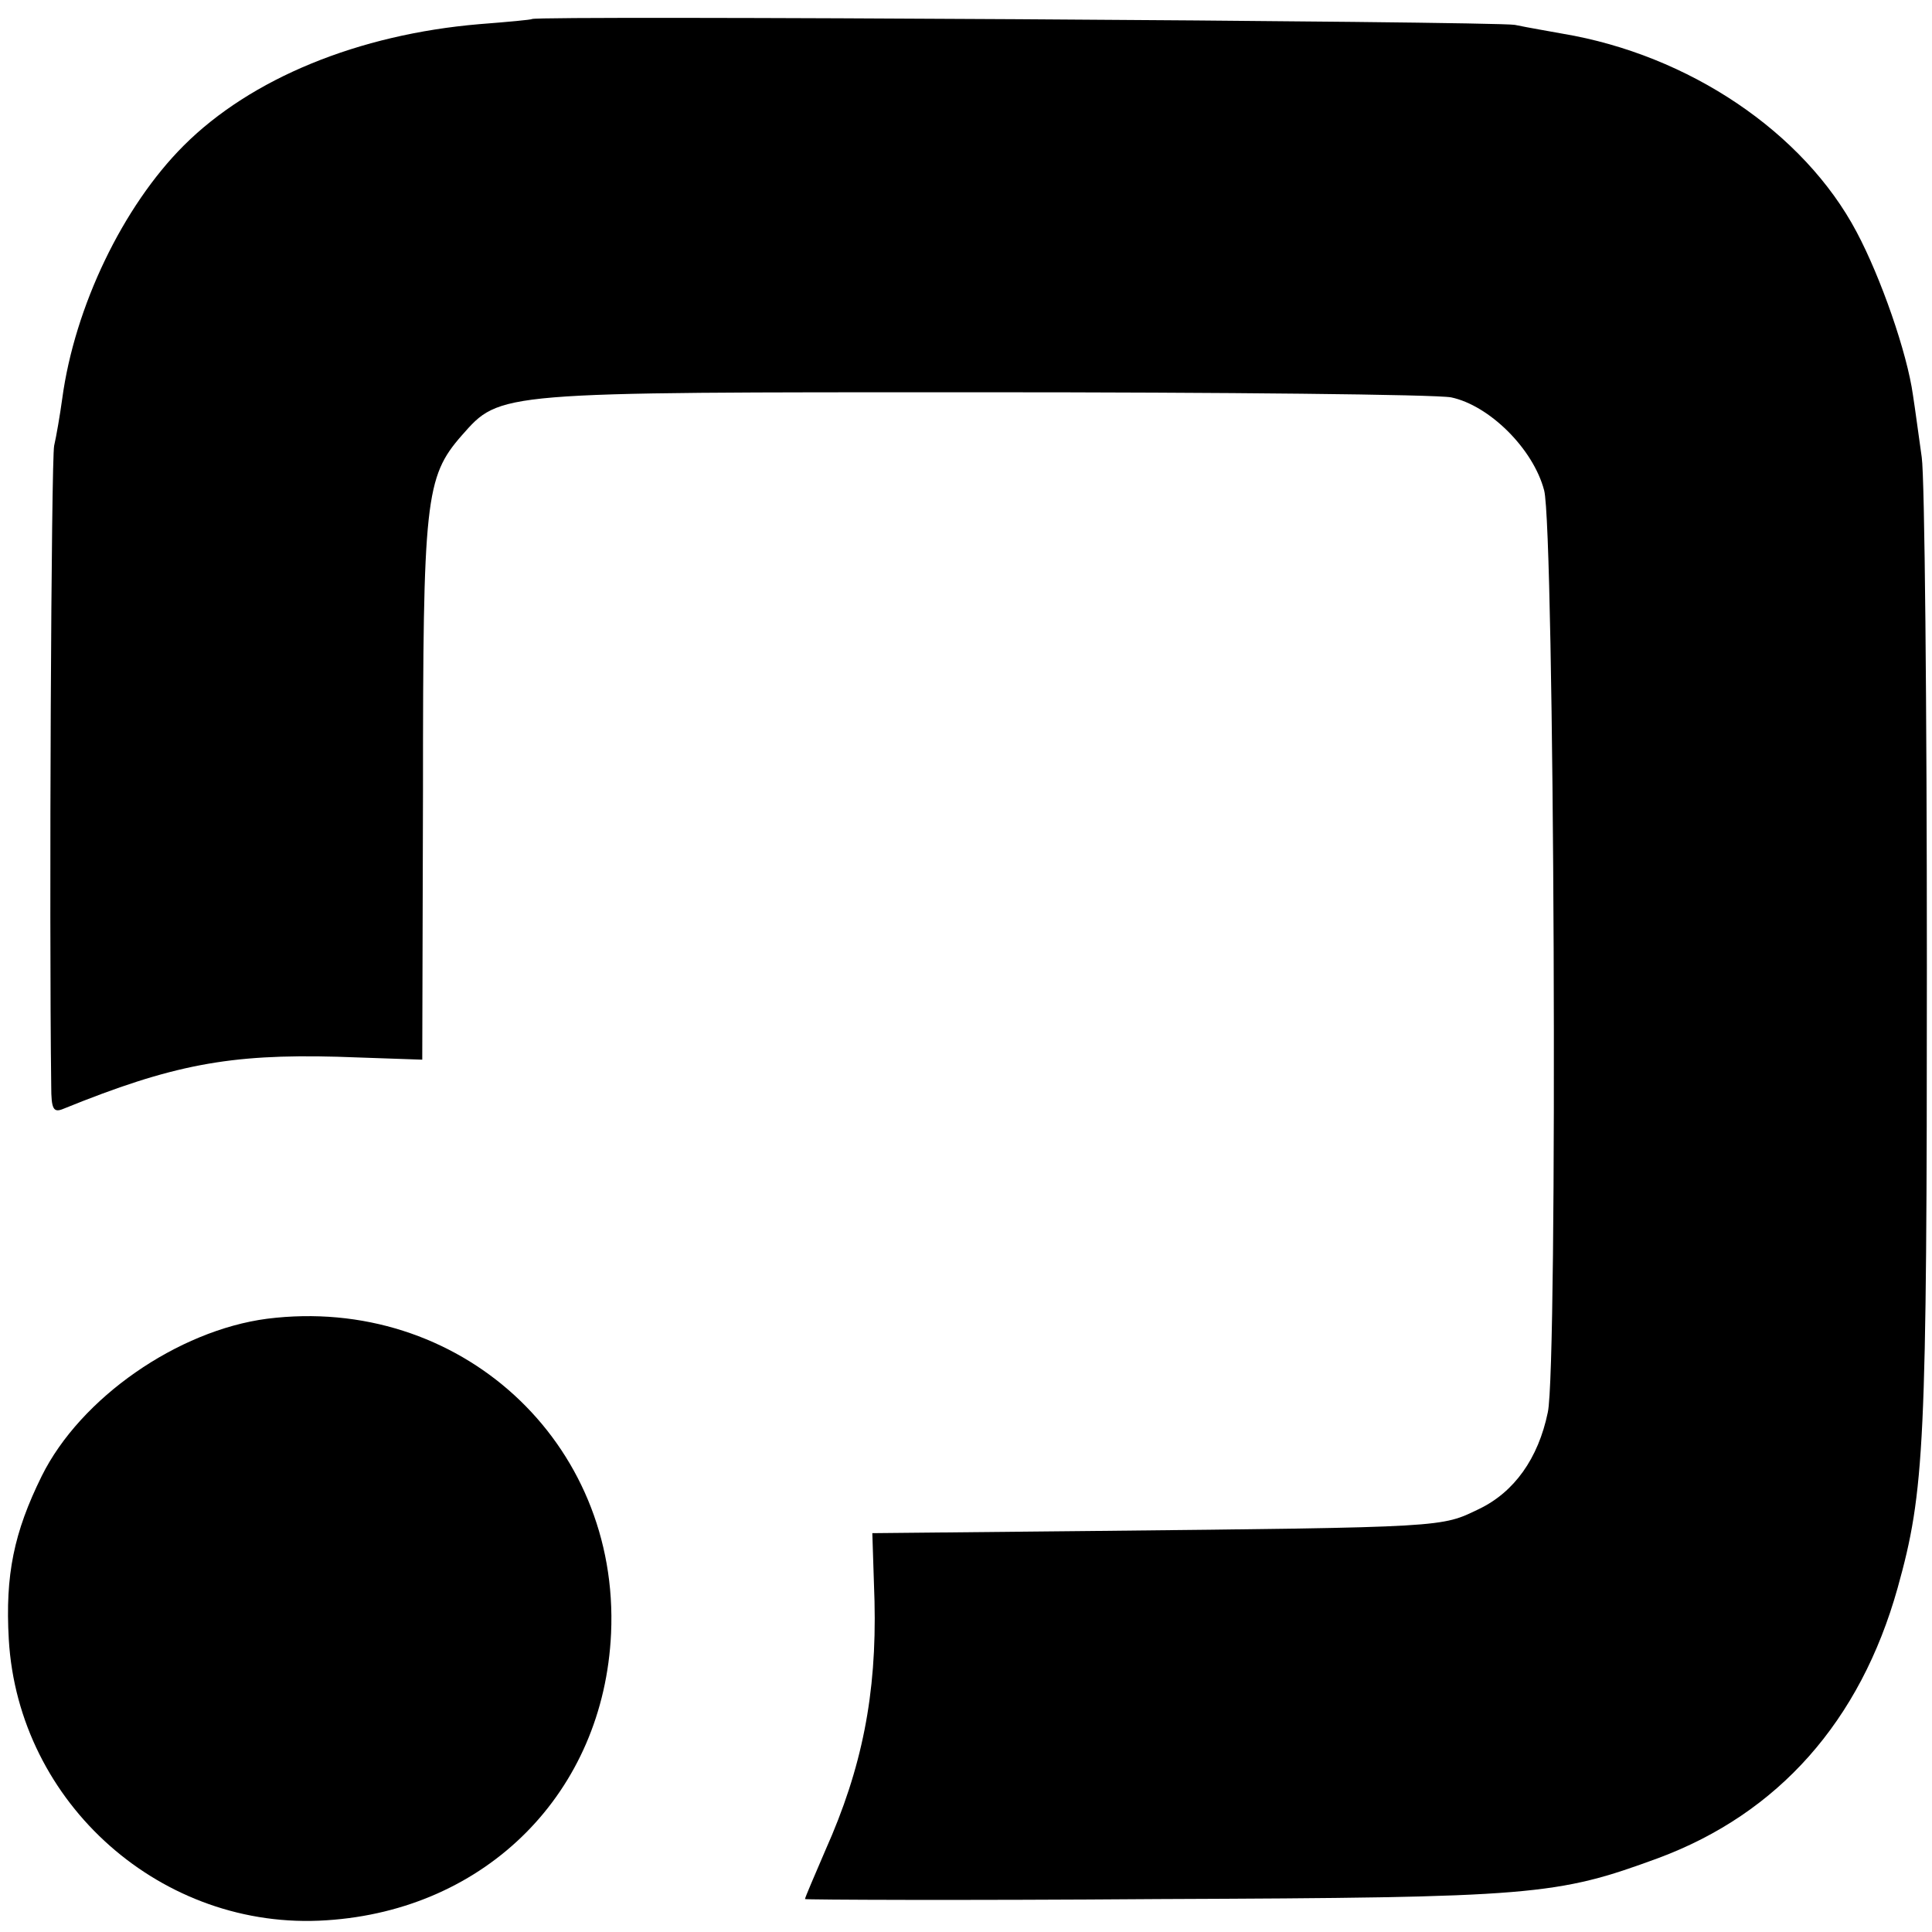
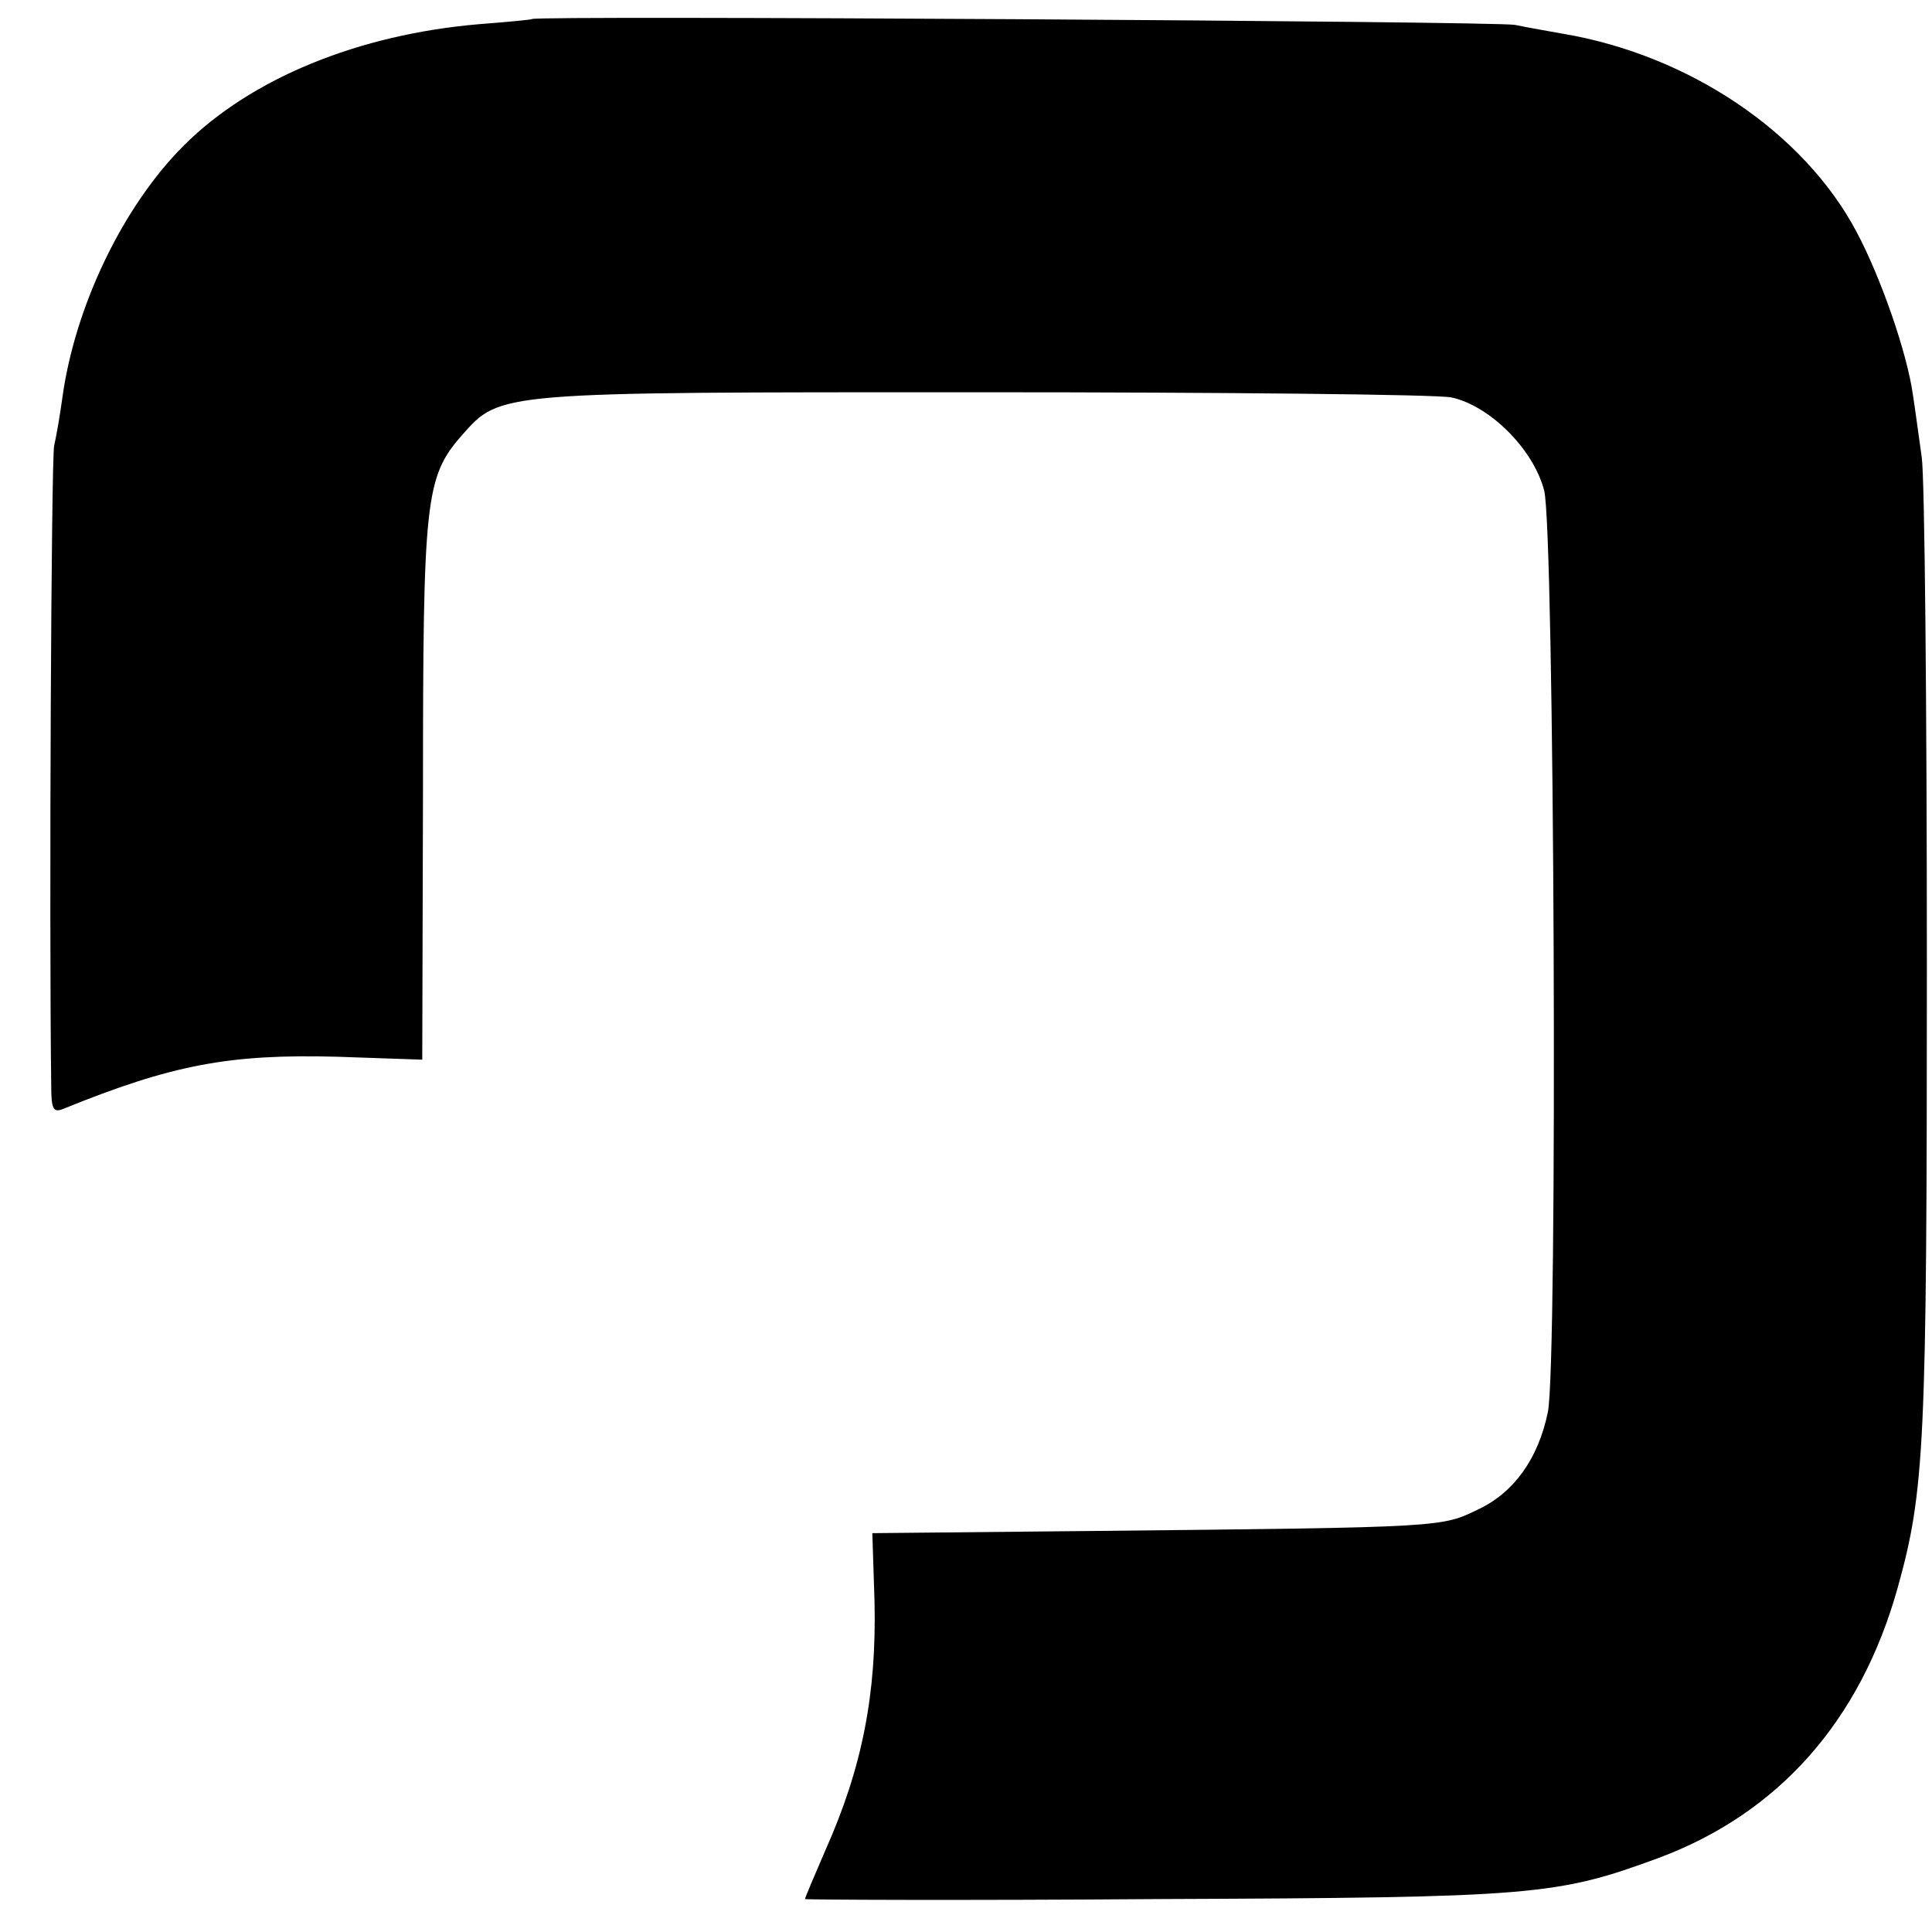
<svg xmlns="http://www.w3.org/2000/svg" version="1.0" width="264pt" height="264pt" viewBox="0 0 264 264" preserveAspectRatio="xMidYMid meet">
  <g transform="translate(0,264) scale(0.1,-0.1)" fill="#000000" stroke="none">
    <path d="M727 2614 c-1 -1 -33 -4 -72 -7 -165 -14 -312 -74 -404 -166 -83 -83 -149 -220 -166 -346 -3 -22 -8 -51 -11 -64 -4 -18 -7 -645 -4 -875 0 -32 3 -37 17 -31 148 60 226 75 374 71 l116 -4 1 367 c0 398 3 429 53 486 53 60 46 59 709 59 333 0 622 -3 643 -7 52 -11 112 -70 127 -127 14 -51 19 -1198 5 -1260 -13 -63 -46 -109 -94 -132 -52 -25 -42 -25 -527 -30 l-302 -3 3 -93 c3 -127 -17 -228 -67 -340 -15 -35 -28 -65 -28 -67 0 -1 217 -2 483 0 515 2 544 5 683 56 164 61 276 187 327 369 37 133 40 193 40 850 0 355 -3 668 -7 695 -4 28 -9 66 -12 85 -8 58 -44 161 -77 223 -72 136 -229 242 -402 271 -16 3 -46 8 -65 12 -28 5 -1337 13 -1343 8z" />
-     <path d="M365 838 c-122 -16 -255 -108 -308 -215 -38 -77 -50 -135 -45 -223 13 -225 210 -399 434 -384 219 14 379 175 389 392 12 262 -208 463 -470 430z" />
  </g>
</svg>